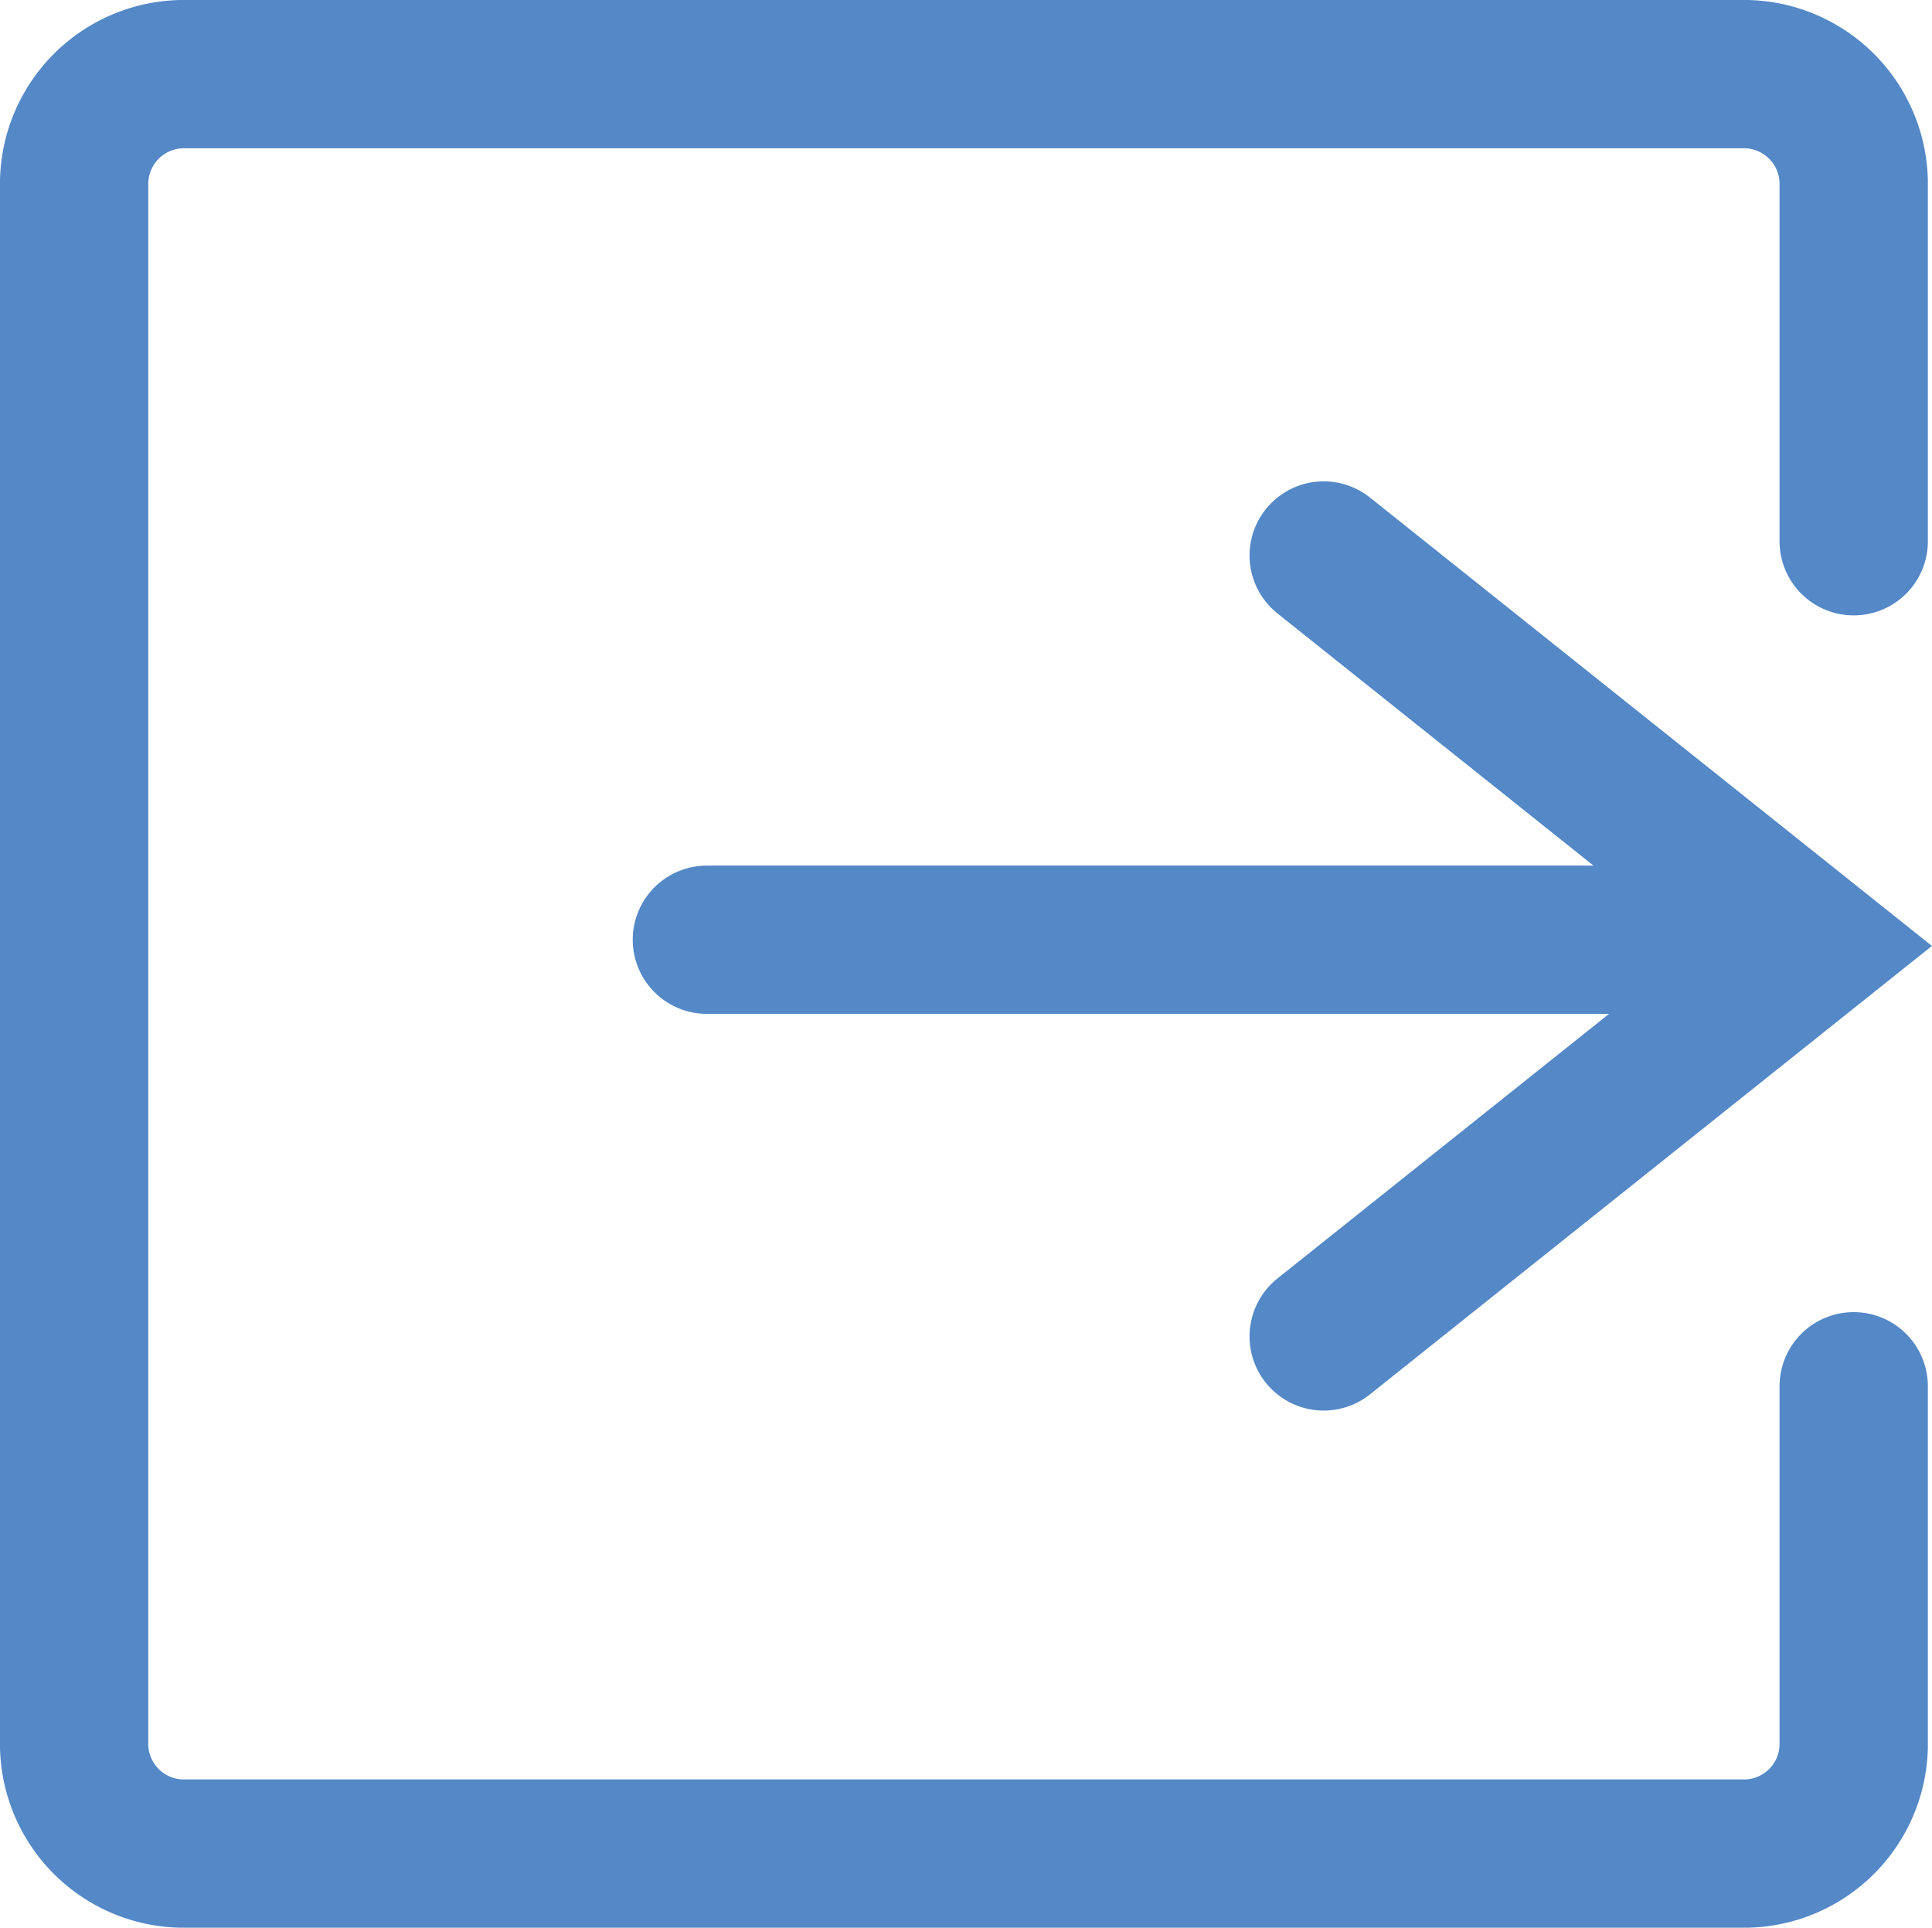
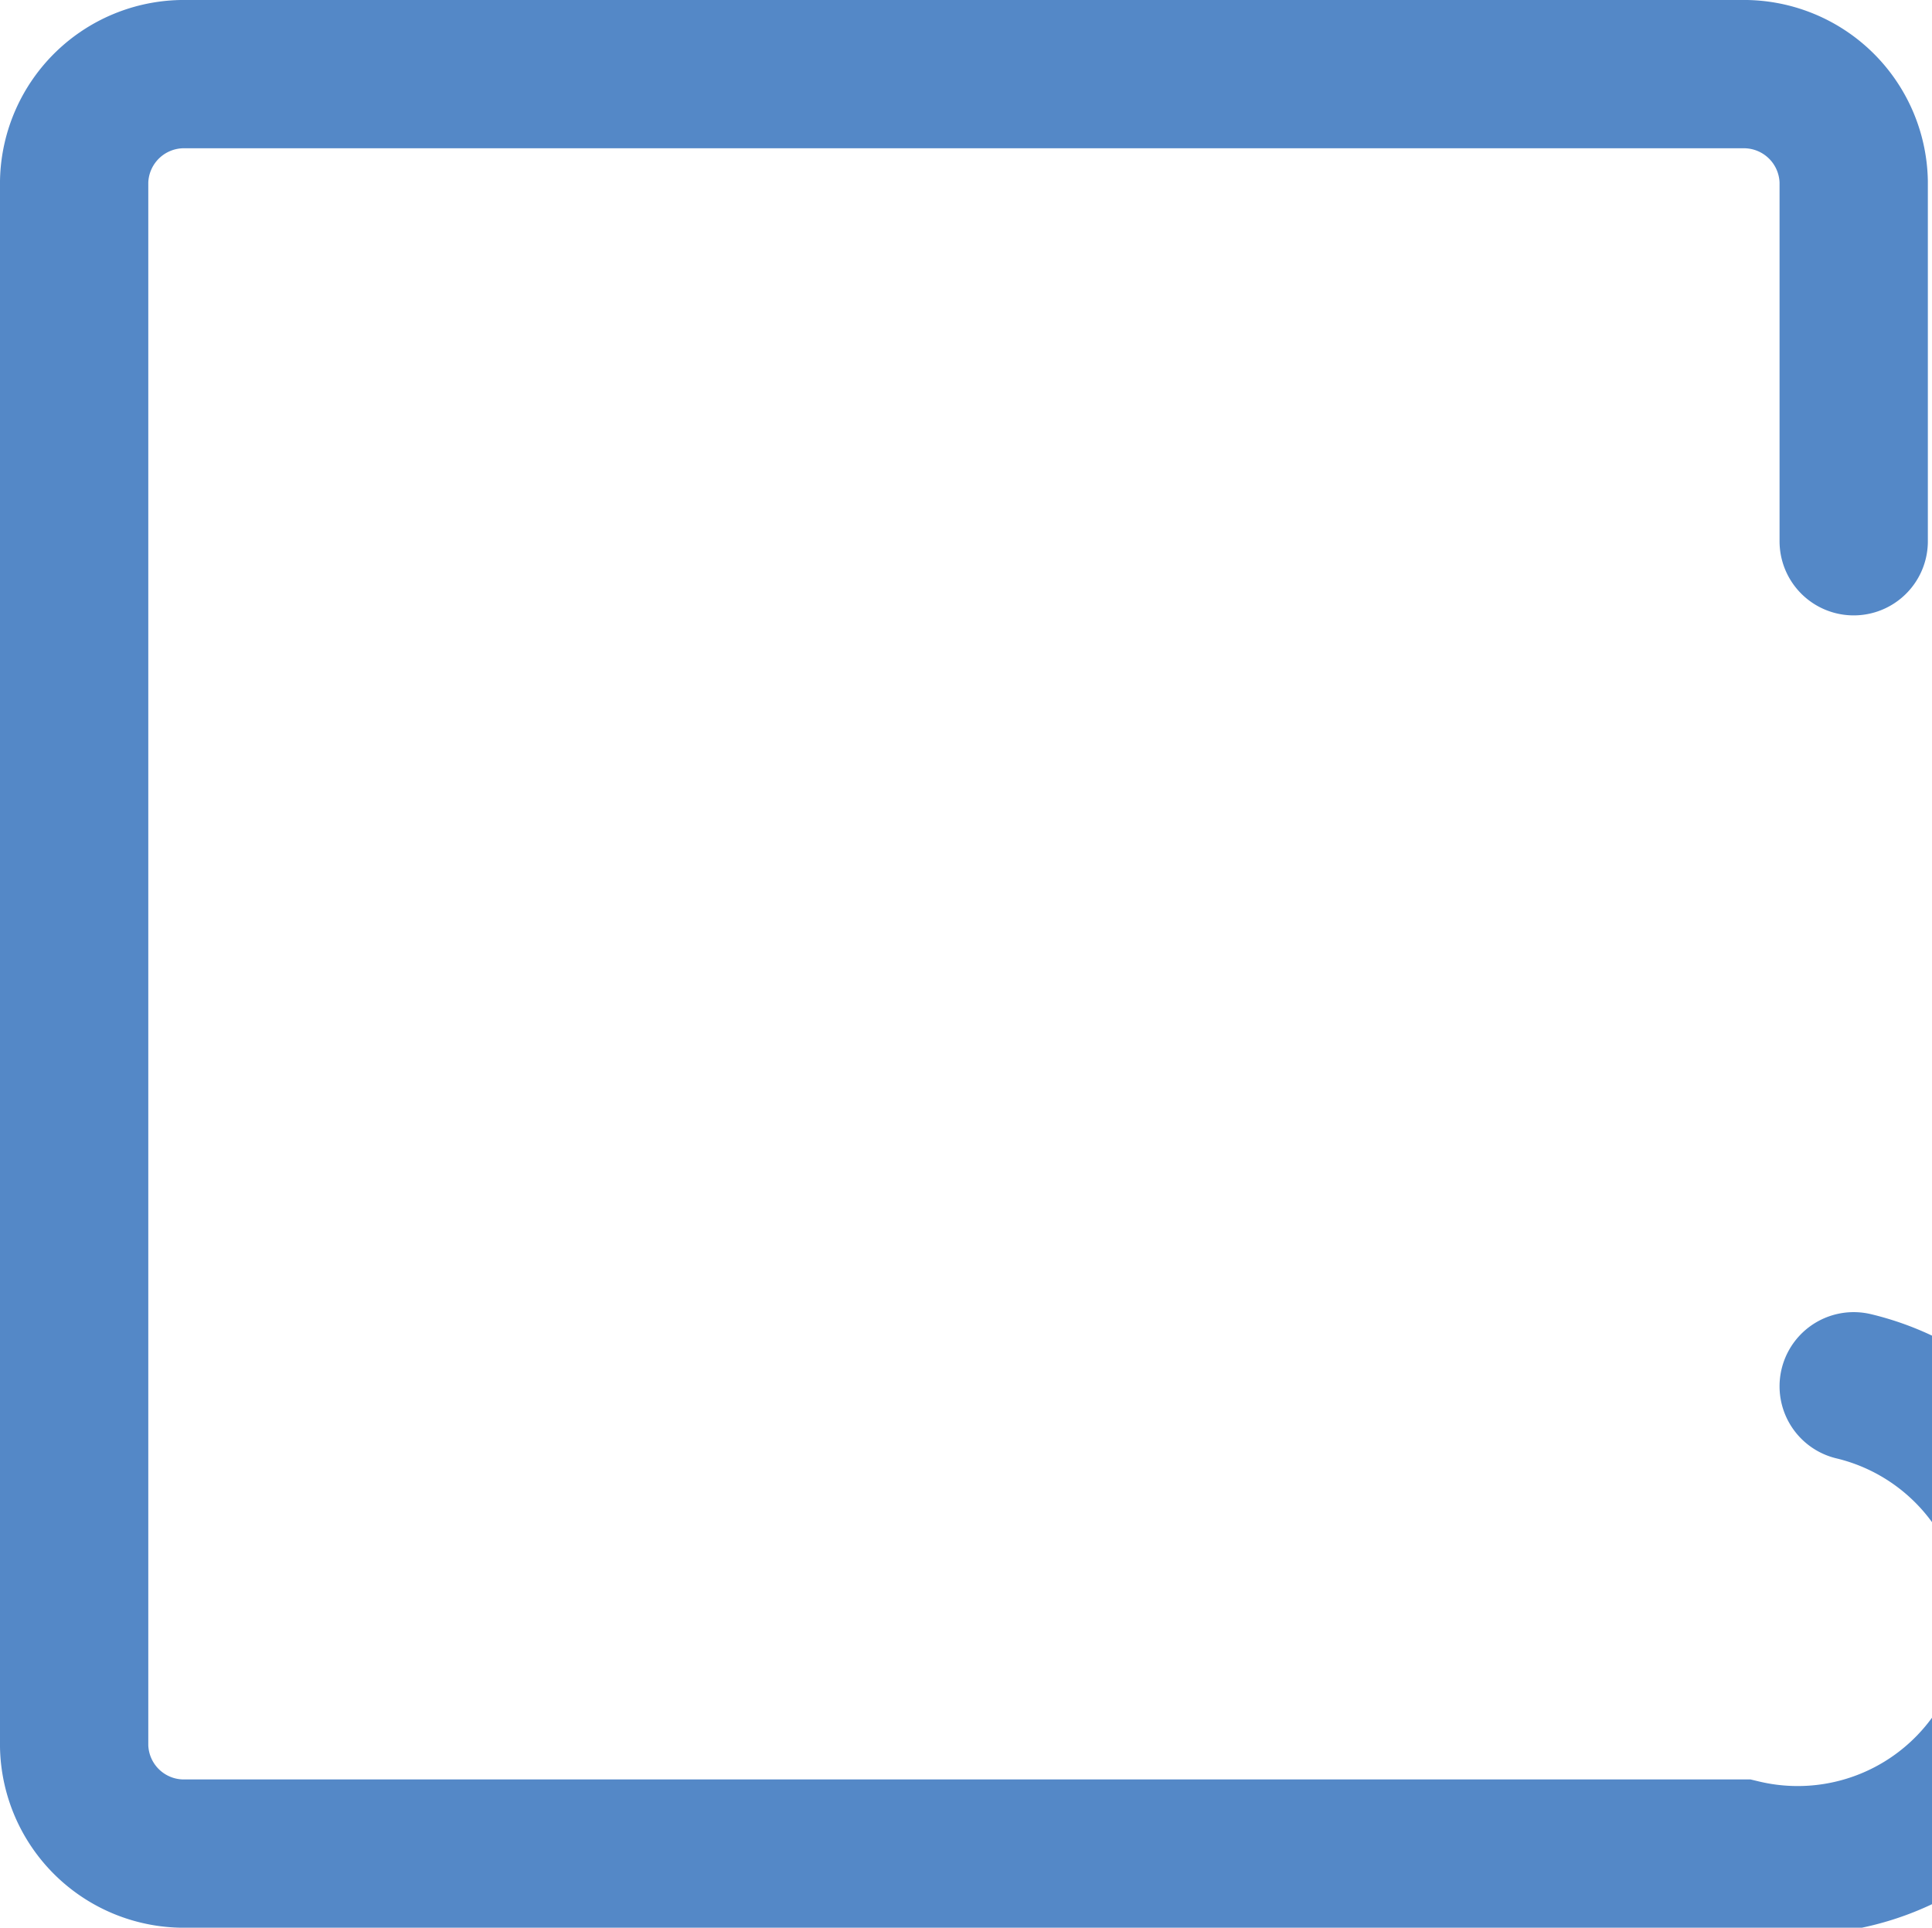
<svg xmlns="http://www.w3.org/2000/svg" width="19.542" height="19.5" viewBox="0 0 19.542 19.5">
  <g id="Group_26178" data-name="Group 26178" transform="translate(-1805.25 -314.25)">
-     <path id="Path_25310" data-name="Path 25310" d="M19.5,13.773v3.641A1.11,1.11,0,0,1,18.367,18.5H2.633A1.11,1.11,0,0,1,1.5,17.414V1.586A1.111,1.111,0,0,1,2.633.5H18.367A1.111,1.111,0,0,1,19.5,1.586V5.225" transform="translate(1804.5 314.5)" fill="none" stroke="#5488c7" stroke-linecap="round" stroke-miterlimit="10" stroke-width="1.5" />
-     <path id="Path_25311" data-name="Path 25311" d="M0,0,6.293-.707,5.586,5.586" transform="translate(1818.639 319.869) rotate(45)" fill="none" stroke="#5488c7" stroke-linecap="round" stroke-miterlimit="10" stroke-width="1.5" />
-     <path id="Path_25312" data-name="Path 25312" d="M2.9,0H13.382" transform="translate(1809.5 323.756)" fill="#5488c7" stroke="#5488c7" stroke-linecap="round" stroke-width="1.5" />
+     <path id="Path_25310" data-name="Path 25310" d="M19.5,13.773A1.11,1.11,0,0,1,18.367,18.5H2.633A1.11,1.11,0,0,1,1.5,17.414V1.586A1.111,1.111,0,0,1,2.633.5H18.367A1.111,1.111,0,0,1,19.5,1.586V5.225" transform="translate(1804.5 314.5)" fill="none" stroke="#5488c7" stroke-linecap="round" stroke-miterlimit="10" stroke-width="1.5" />
  </g>
</svg>